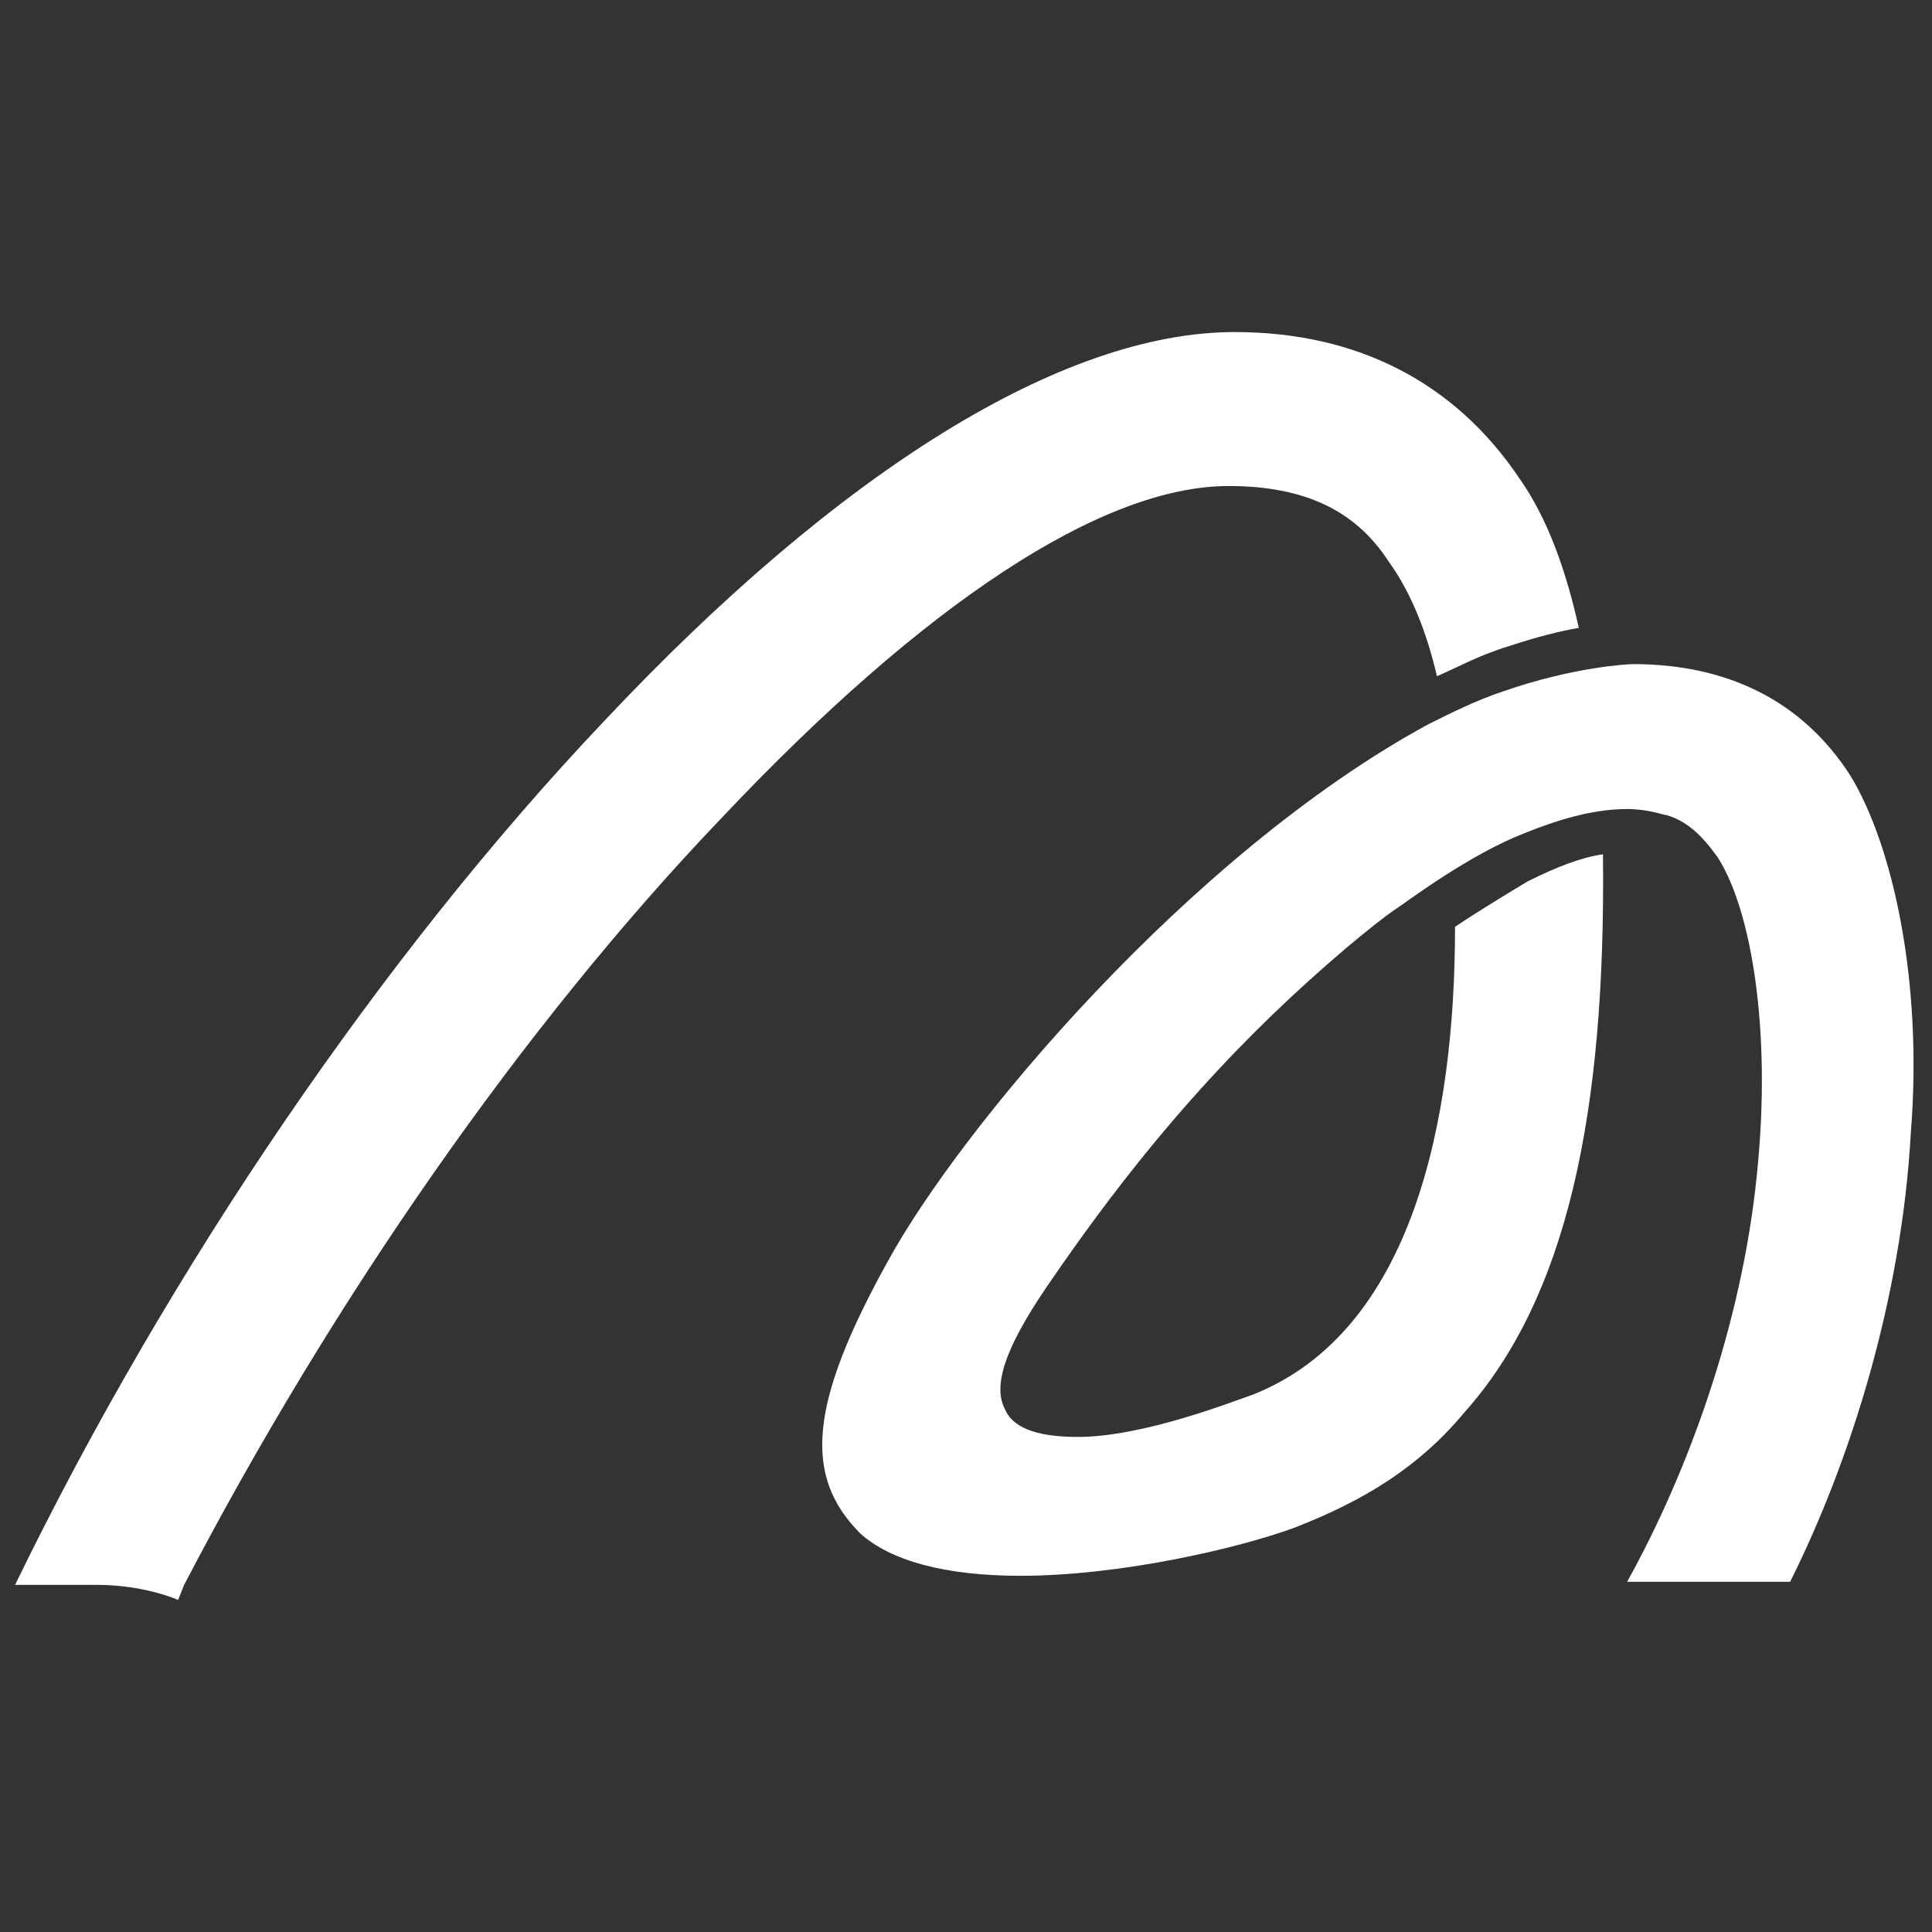
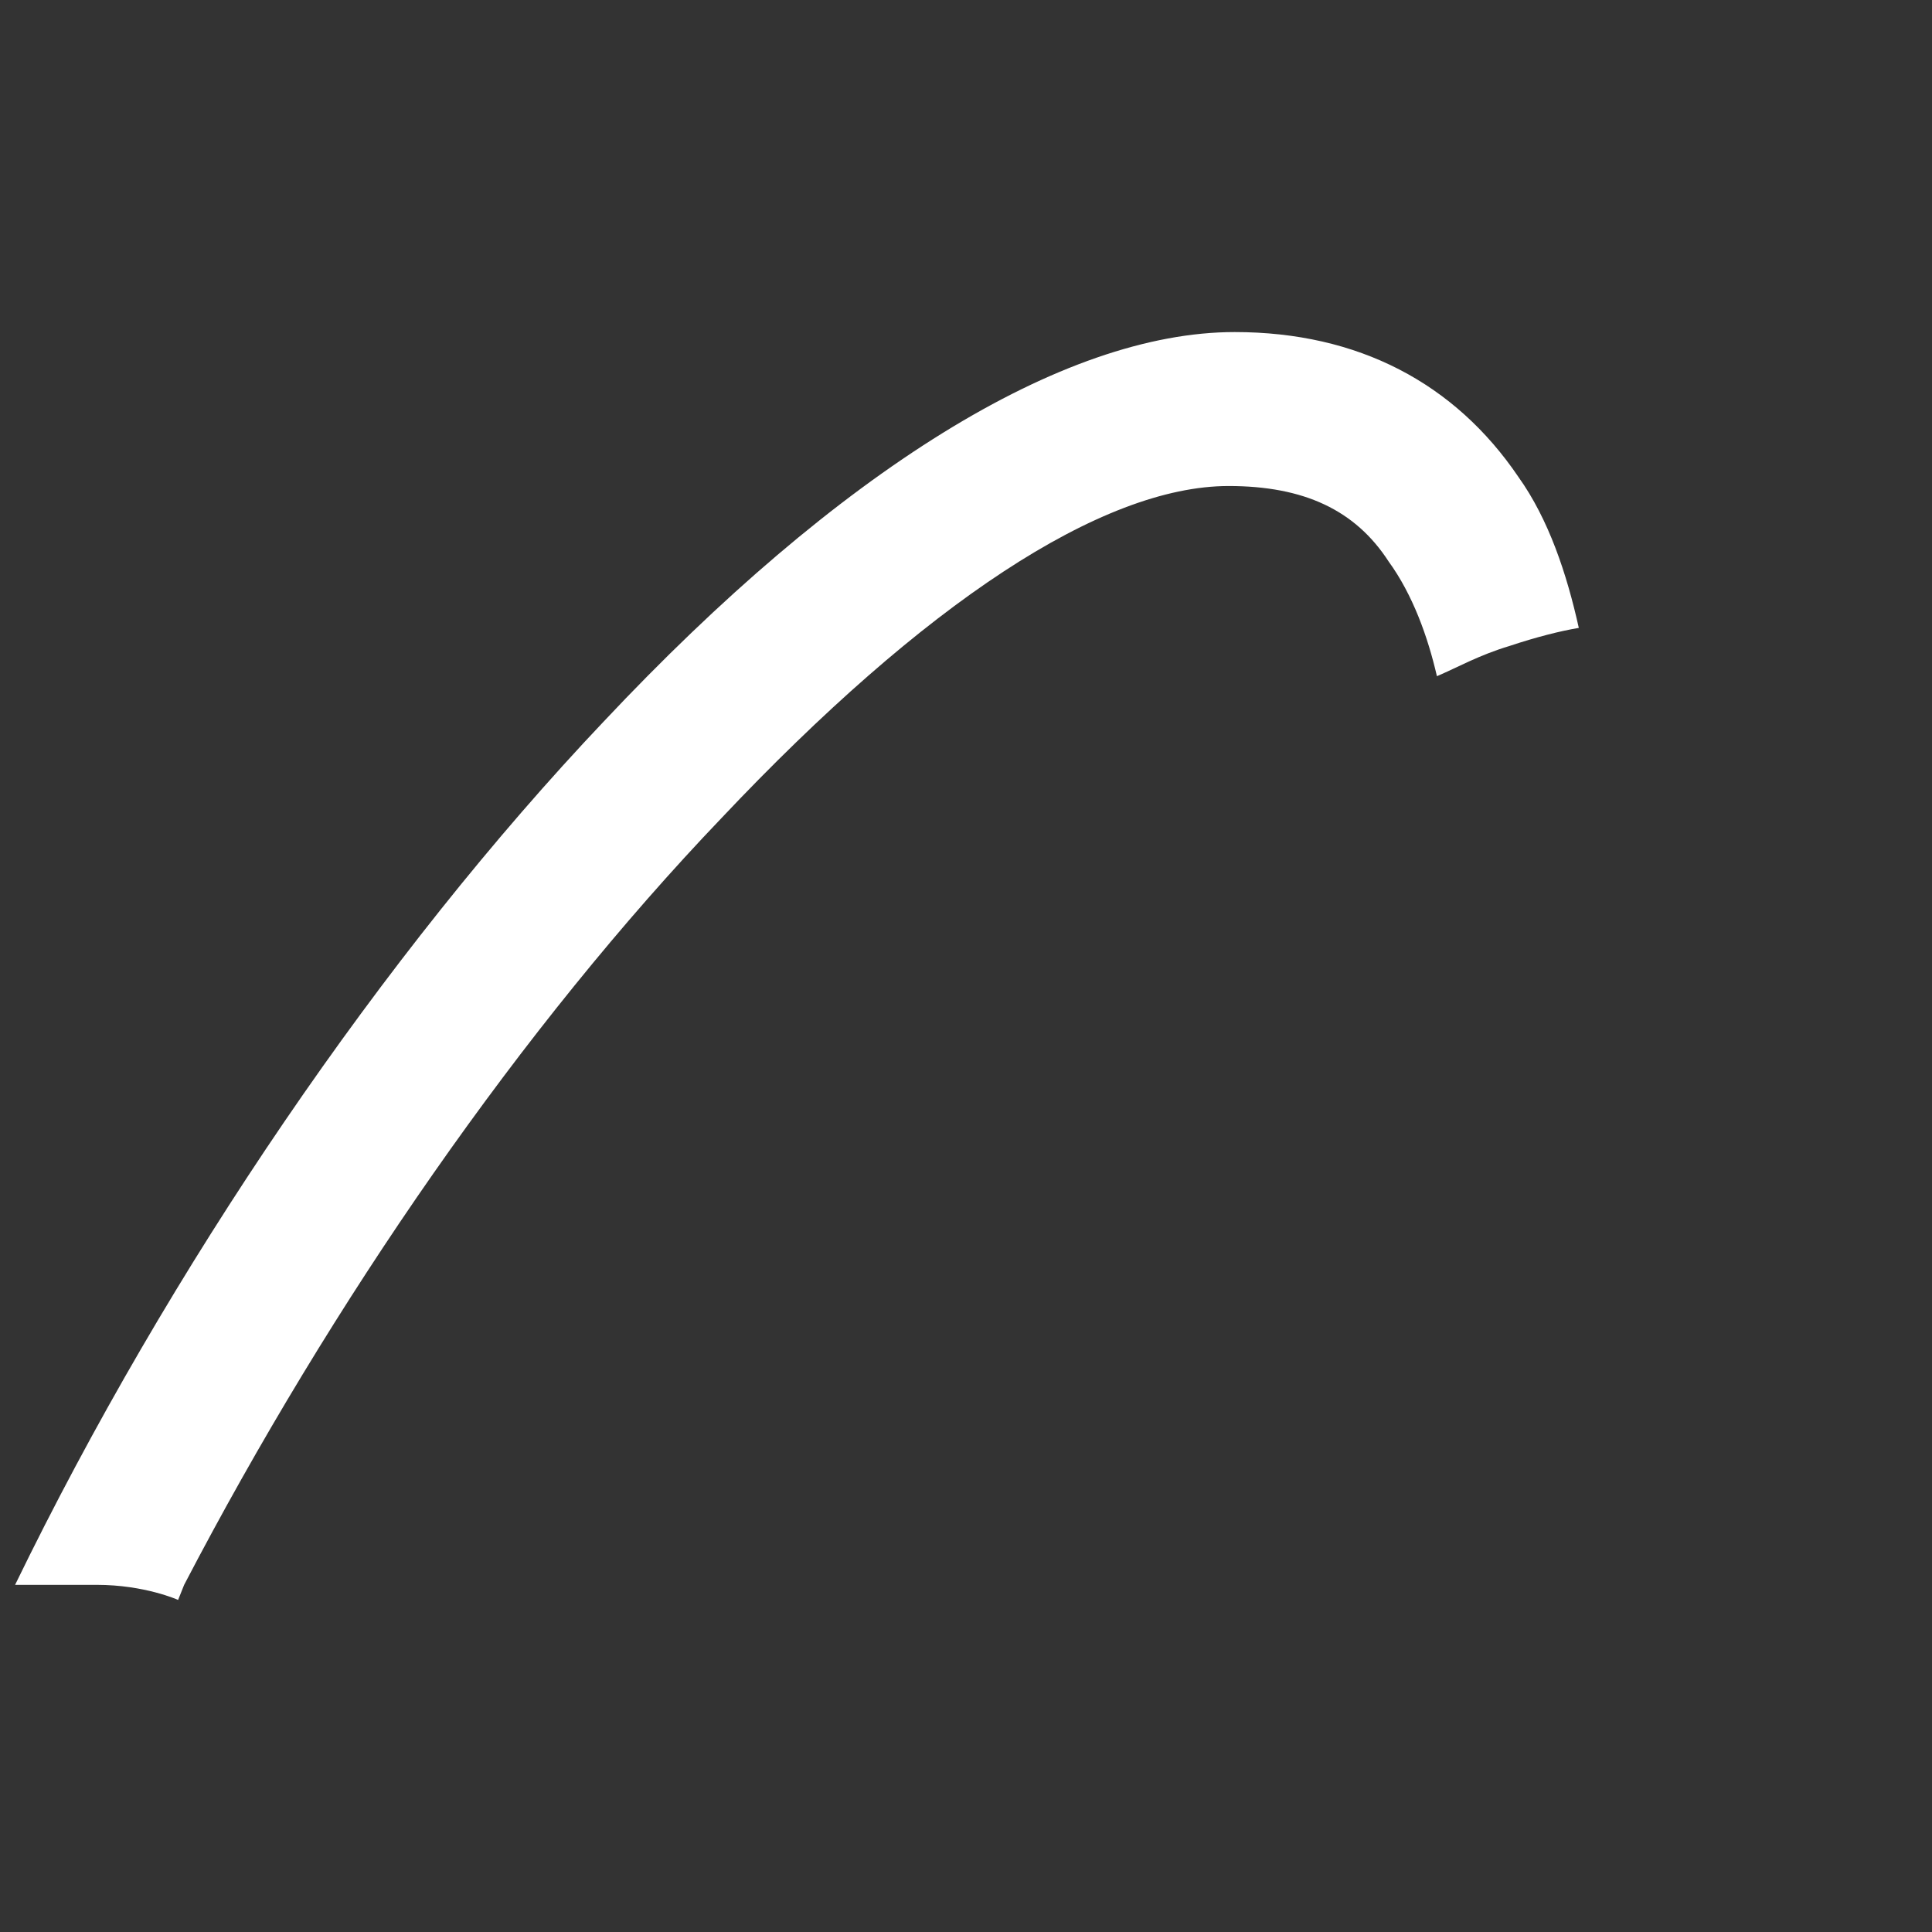
<svg xmlns="http://www.w3.org/2000/svg" version="1.1" id="Layer_1" x="0px" y="0px" viewBox="0 0 64 64" style="enable-background:new 0 0 64 64;" xml:space="preserve">
  <rect x="0" y="0" width="64" height="64" fill="#333333" stroke="none" />
  <style type="text/css">
	.st0{fill:#FFFFFF;}
</style>
  <g id="Original">
    <path class="st0" d="M46,18.6c0.8,1.1,1.3,2.5,1.6,3.8c0.7-0.3,1.4-0.7,2.4-1c0.9-0.3,1.7-0.5,2.3-0.6c-0.4-1.8-1-3.6-2-5   C48.2,12.7,45,11,40.9,11c-5.7,0-13.1,4.6-20.9,12.9C12.7,31.6,5.6,42,0.5,52.5h2.7c1.6,0,2.7,0.5,2.7,0.5l0.2-0.5   C11,43.1,17.3,34,23.9,27.1c6.7-7.1,12.6-11,16.8-11C43.2,16.1,44.9,16.9,46,18.6" />
-     <path class="st0" d="M61.3,25.7c-1.6-2.5-4.1-3.7-7.2-3.7c-0.2,0-2,0.1-4.3,0.9c-0.9,0.3-1.7,0.7-2.5,1.1   c-7.9,4.3-15.5,13.4-17.9,17.8c-2.6,4.7-2.8,7.1-0.9,9c1,0.9,2.8,1.4,5.3,1.4c3.3,0,7.2-0.9,9.1-1.6c2.3-0.9,4.1-2,5.6-3.8   c3.4-3.8,4.7-9.9,4.6-18.5c-0.7,0.1-1.5,0.4-2.5,0.9c-1,0.6-1.8,1.1-2.4,1.5c0,6.4-1.4,13.4-6.7,15.5c-0.6,0.2-3.6,1.4-5.8,1.4   c-1.1,0-2.1-0.2-2.4-0.9c-0.5-0.9,0.2-2.4,1.6-4.4c3.3-4.8,6.4-8.1,9.7-10.9c0.6-0.5,1.2-1,1.8-1.4c0.3-0.2,2.3-1.7,4.1-2.4   c1-0.4,2.2-0.8,3.4-0.8c0.7,0,1.2,0.2,1.3,0.2c0.7,0.2,1.2,0.7,1.7,1.4c1.1,1.7,1.8,5.7,1.3,10.5c-0.5,5-2.3,9.9-4.3,13.5h5.4   c2-4,3.7-9.4,4-14.9C63.7,32.5,62.7,28,61.3,25.7" />
  </g>
</svg>